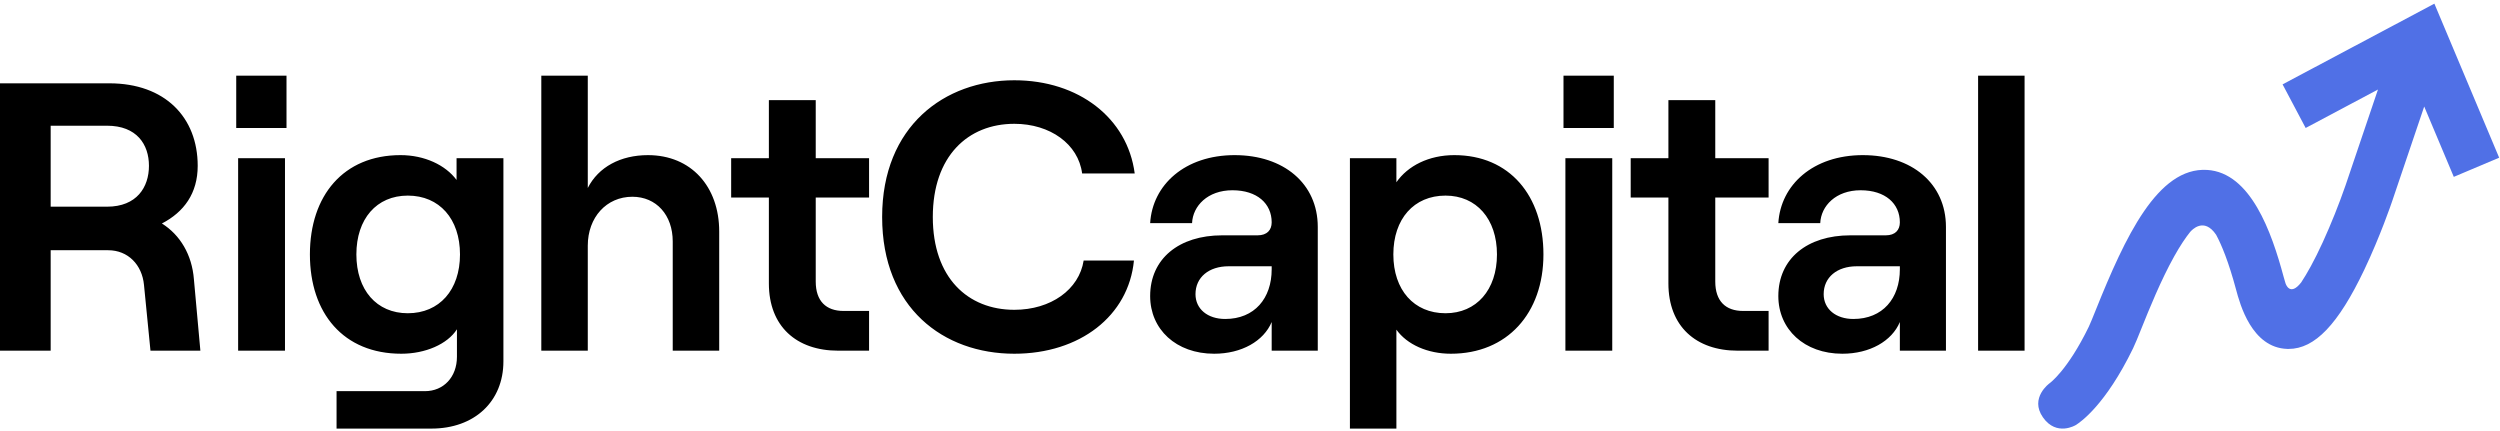
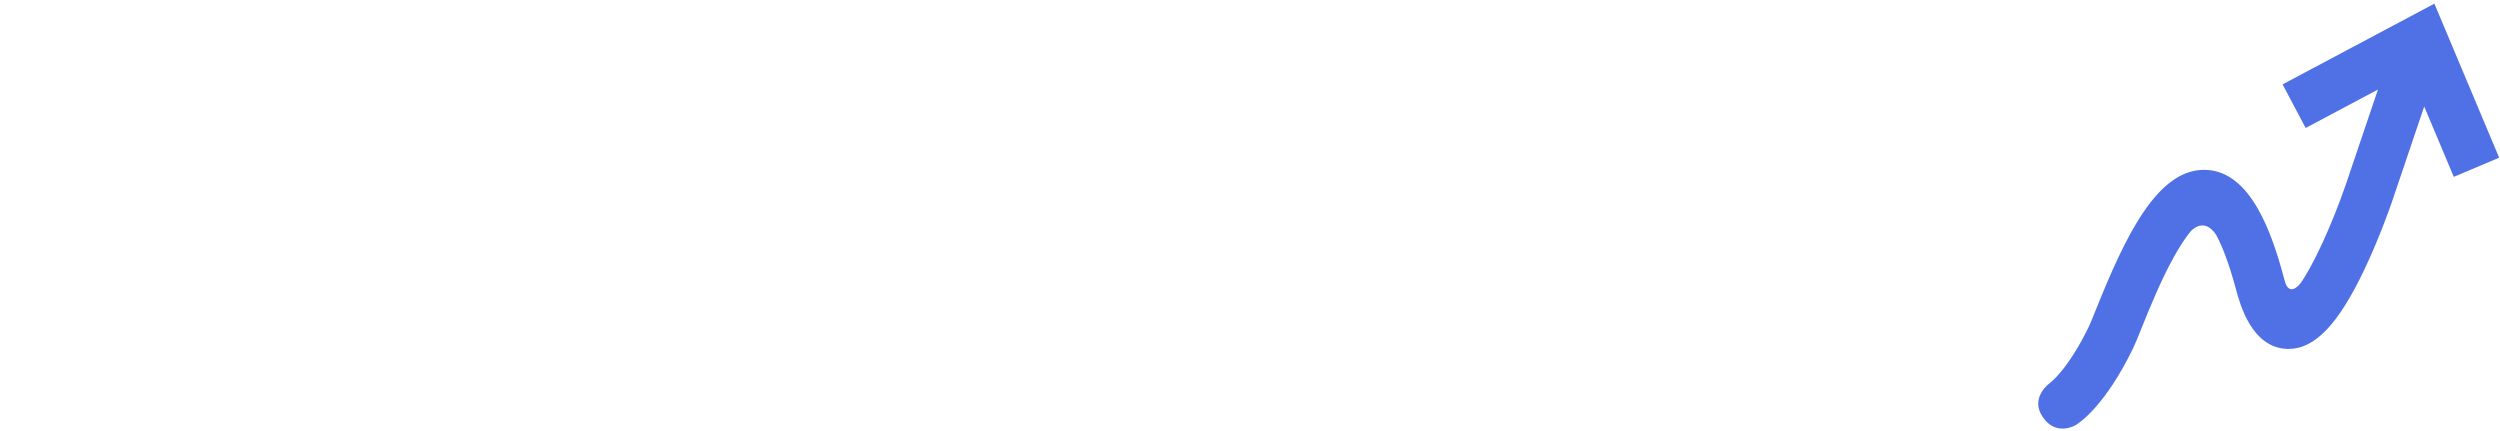
<svg xmlns="http://www.w3.org/2000/svg" width="540" height="93" viewBox="0 0 540 93" fill="none">
  <g clip-path="url(#clip0_7708_136)">
-     <path d="M41.883 60.319C41.47 55.038 38.92 50.749 34.97 48.274C39.743 45.799 42.704 41.757 42.704 35.817C42.704 25.338 35.629 17.997 23.615 17.997H0V75.745H10.944V54.05H23.368C27.647 54.05 30.691 57.186 31.103 61.558L32.502 75.748H43.281L41.883 60.319ZM10.944 27.154H23.121C29.539 27.154 32.174 31.197 32.174 35.817C32.174 40.437 29.539 44.644 23.122 44.644H10.944V27.154ZM51.025 16.348V27.65H61.886V16.347H51.025V16.348ZM51.436 75.745H61.557V34.167H51.436V75.745ZM98.617 34.167V38.869C96.23 35.652 91.705 33.507 86.522 33.507C74.179 33.507 66.939 42.251 66.939 54.956C66.939 67.66 74.177 76.406 86.688 76.406C91.87 76.406 96.643 74.344 98.699 71.125V77.065C98.699 81.439 95.82 84.491 91.788 84.491H72.697V92.575H93.186C102.485 92.575 108.737 86.718 108.737 78.055V34.167H98.617ZM88.086 67.66C81.338 67.66 76.977 62.628 76.977 54.956C76.977 47.284 81.337 42.251 88.084 42.251C94.915 42.251 99.359 47.284 99.359 54.956C99.359 62.629 94.916 67.66 88.086 67.66ZM116.923 75.745H126.961V53.059C126.961 46.955 130.994 42.499 136.588 42.499C141.774 42.499 145.31 46.46 145.31 52.152V75.745H155.349V50.009C155.349 40.273 149.26 33.509 139.962 33.509C134.038 33.509 129.265 36.067 126.961 40.604V16.348H116.923V75.745ZM166.077 21.627V34.167H157.931V42.664H166.077V61.226C166.077 70.466 172.001 75.747 181.053 75.747H187.718V67.165H182.205C178.42 67.165 176.198 65.022 176.198 60.813V42.664H187.718V34.167H176.198V21.627H166.077ZM219.095 76.406C233.246 76.406 243.779 68.237 244.931 56.276H234.069C233.083 62.547 226.993 66.918 219.095 66.918C209.055 66.918 201.486 59.989 201.486 46.871C201.486 33.754 209.055 26.743 219.095 26.743C226.829 26.743 232.917 31.115 233.74 37.466H245.096C243.532 25.504 233 17.338 219.095 17.338C204.036 17.338 190.542 27.237 190.542 46.871C190.542 66.505 203.79 76.406 219.095 76.406ZM266.7 33.507C255.922 33.507 248.928 39.941 248.434 48.193H257.485C257.649 44.479 260.858 41.096 266.206 41.096C271.556 41.096 274.683 43.985 274.683 48.026C274.683 49.677 273.694 50.832 271.637 50.832H263.985C254.687 50.832 248.434 55.865 248.434 63.949C248.434 71.125 254.028 76.406 262.256 76.406C268.181 76.406 272.954 73.683 274.683 69.559V75.745H284.638V49.017C284.638 39.614 277.233 33.509 266.7 33.509V33.507ZM264.643 68.898C260.858 68.898 258.226 66.753 258.226 63.536C258.226 59.906 261.105 57.514 265.383 57.514H274.683V58.175C274.683 64.443 270.979 68.898 264.643 68.898ZM291.582 92.575H301.621V71.208C303.925 74.427 308.368 76.406 313.387 76.406C325.565 76.406 333.382 67.66 333.382 54.956C333.382 42.251 326.059 33.507 314.127 33.507C308.615 33.507 304.089 35.817 301.621 39.365V34.167H291.582V92.575ZM312.235 67.66C305.406 67.66 300.962 62.628 300.962 54.956C300.962 47.284 305.406 42.251 312.235 42.251C318.9 42.251 323.344 47.284 323.344 54.956C323.344 62.629 318.9 67.66 312.235 67.66ZM337.714 16.348V27.65H348.577V16.347H337.714V16.348ZM338.126 75.745H348.246V34.167H338.126V75.745ZM360.376 21.627V34.167H352.23V42.664H360.376V61.226C360.376 70.466 366.3 75.747 375.35 75.747H382.016V67.165H376.502C372.718 67.165 370.497 65.022 370.497 60.813V42.664H382.016V34.167H370.497V21.627H360.376ZM402.387 33.507C391.609 33.507 384.615 39.941 384.12 48.193H393.172C393.336 44.479 396.545 41.096 401.893 41.096C407.243 41.096 410.369 43.985 410.369 48.026C410.369 49.677 409.381 50.832 407.325 50.832H399.672C390.374 50.832 384.12 55.865 384.12 63.949C384.12 71.125 389.716 76.406 397.945 76.406C403.868 76.406 408.641 73.683 410.369 69.559V75.745H420.325V49.017C420.325 39.614 412.919 33.509 402.387 33.509V33.507ZM400.33 68.898C396.545 68.898 393.912 66.753 393.912 63.536C393.912 59.906 396.793 57.514 401.072 57.514H410.369V58.175C410.369 64.443 406.666 68.898 400.33 68.898ZM427.268 75.745H437.308V16.348H427.268V75.745Z" fill="black" />
-     <path d="M539.818 34.061L525.827 0.791L493.038 18.223L498.022 27.643L513.642 19.336L506.622 40.08C505.178 44.226 503.545 48.305 501.727 52.302C499.859 56.374 498.293 59.137 497.054 61.005C494.586 64.173 493.684 61.222 493.684 61.222L493.681 61.228C493.531 60.751 493.391 60.27 493.262 59.787C490.676 50.151 486.151 37.274 476.737 36.703C466.037 36.058 458.998 51.267 452.71 66.902C452.079 68.47 451.483 69.952 451.18 70.575C446.588 80.024 442.745 82.762 442.705 82.788C442.705 82.788 438.33 85.932 441.273 90.145C444.216 94.358 448.361 91.815 448.361 91.815C449.387 91.19 454.807 87.453 460.739 75.244C461.206 74.286 461.778 72.862 462.572 70.89C464.227 66.777 466.728 60.561 469.629 55.369C470.962 52.98 472.11 51.303 473.057 50.122C473.406 49.703 476.041 46.8 478.682 50.71C479.881 52.928 481.388 56.576 482.992 62.557C483.826 65.663 486.362 75.118 494.039 75.365C494.137 75.368 494.233 75.369 494.332 75.369C499.994 75.369 505.047 70.084 510.666 58.305C514.147 51.008 516.593 43.8 516.694 43.5L523.629 23.009L530.02 38.203L539.818 34.061Z" fill="#5070E6" />
+     <path d="M539.818 34.061L525.827 0.791L493.038 18.223L498.022 27.643L513.642 19.336L506.622 40.08C505.178 44.226 503.545 48.305 501.727 52.302C499.859 56.374 498.293 59.137 497.054 61.005C494.586 64.173 493.684 61.222 493.684 61.222L493.681 61.228C493.531 60.751 493.391 60.27 493.262 59.787C490.676 50.151 486.151 37.274 476.737 36.703C466.037 36.058 458.998 51.267 452.71 66.902C452.079 68.47 451.483 69.952 451.18 70.575C446.588 80.024 442.745 82.762 442.705 82.788C442.705 82.788 438.33 85.932 441.273 90.145C444.216 94.358 448.361 91.815 448.361 91.815C449.387 91.19 454.807 87.453 460.739 75.244C461.206 74.286 461.778 72.862 462.572 70.89C464.227 66.777 466.728 60.561 469.629 55.369C470.962 52.98 472.11 51.303 473.057 50.122C473.406 49.703 476.041 46.8 478.682 50.71C479.881 52.928 481.388 56.576 482.992 62.557C483.826 65.663 486.362 75.118 494.039 75.365C494.137 75.368 494.233 75.369 494.332 75.369C499.994 75.369 505.047 70.084 510.666 58.305C514.147 51.008 516.593 43.8 516.694 43.5L523.629 23.009L530.02 38.203L539.818 34.061" fill="#5070E6" />
  </g>
  <defs>
    <clipPath id="clip0_7708_136">
      <rect width="540" height="91.785" fill="white" transform="translate(0 0.791)" />
    </clipPath>
  </defs>
</svg>